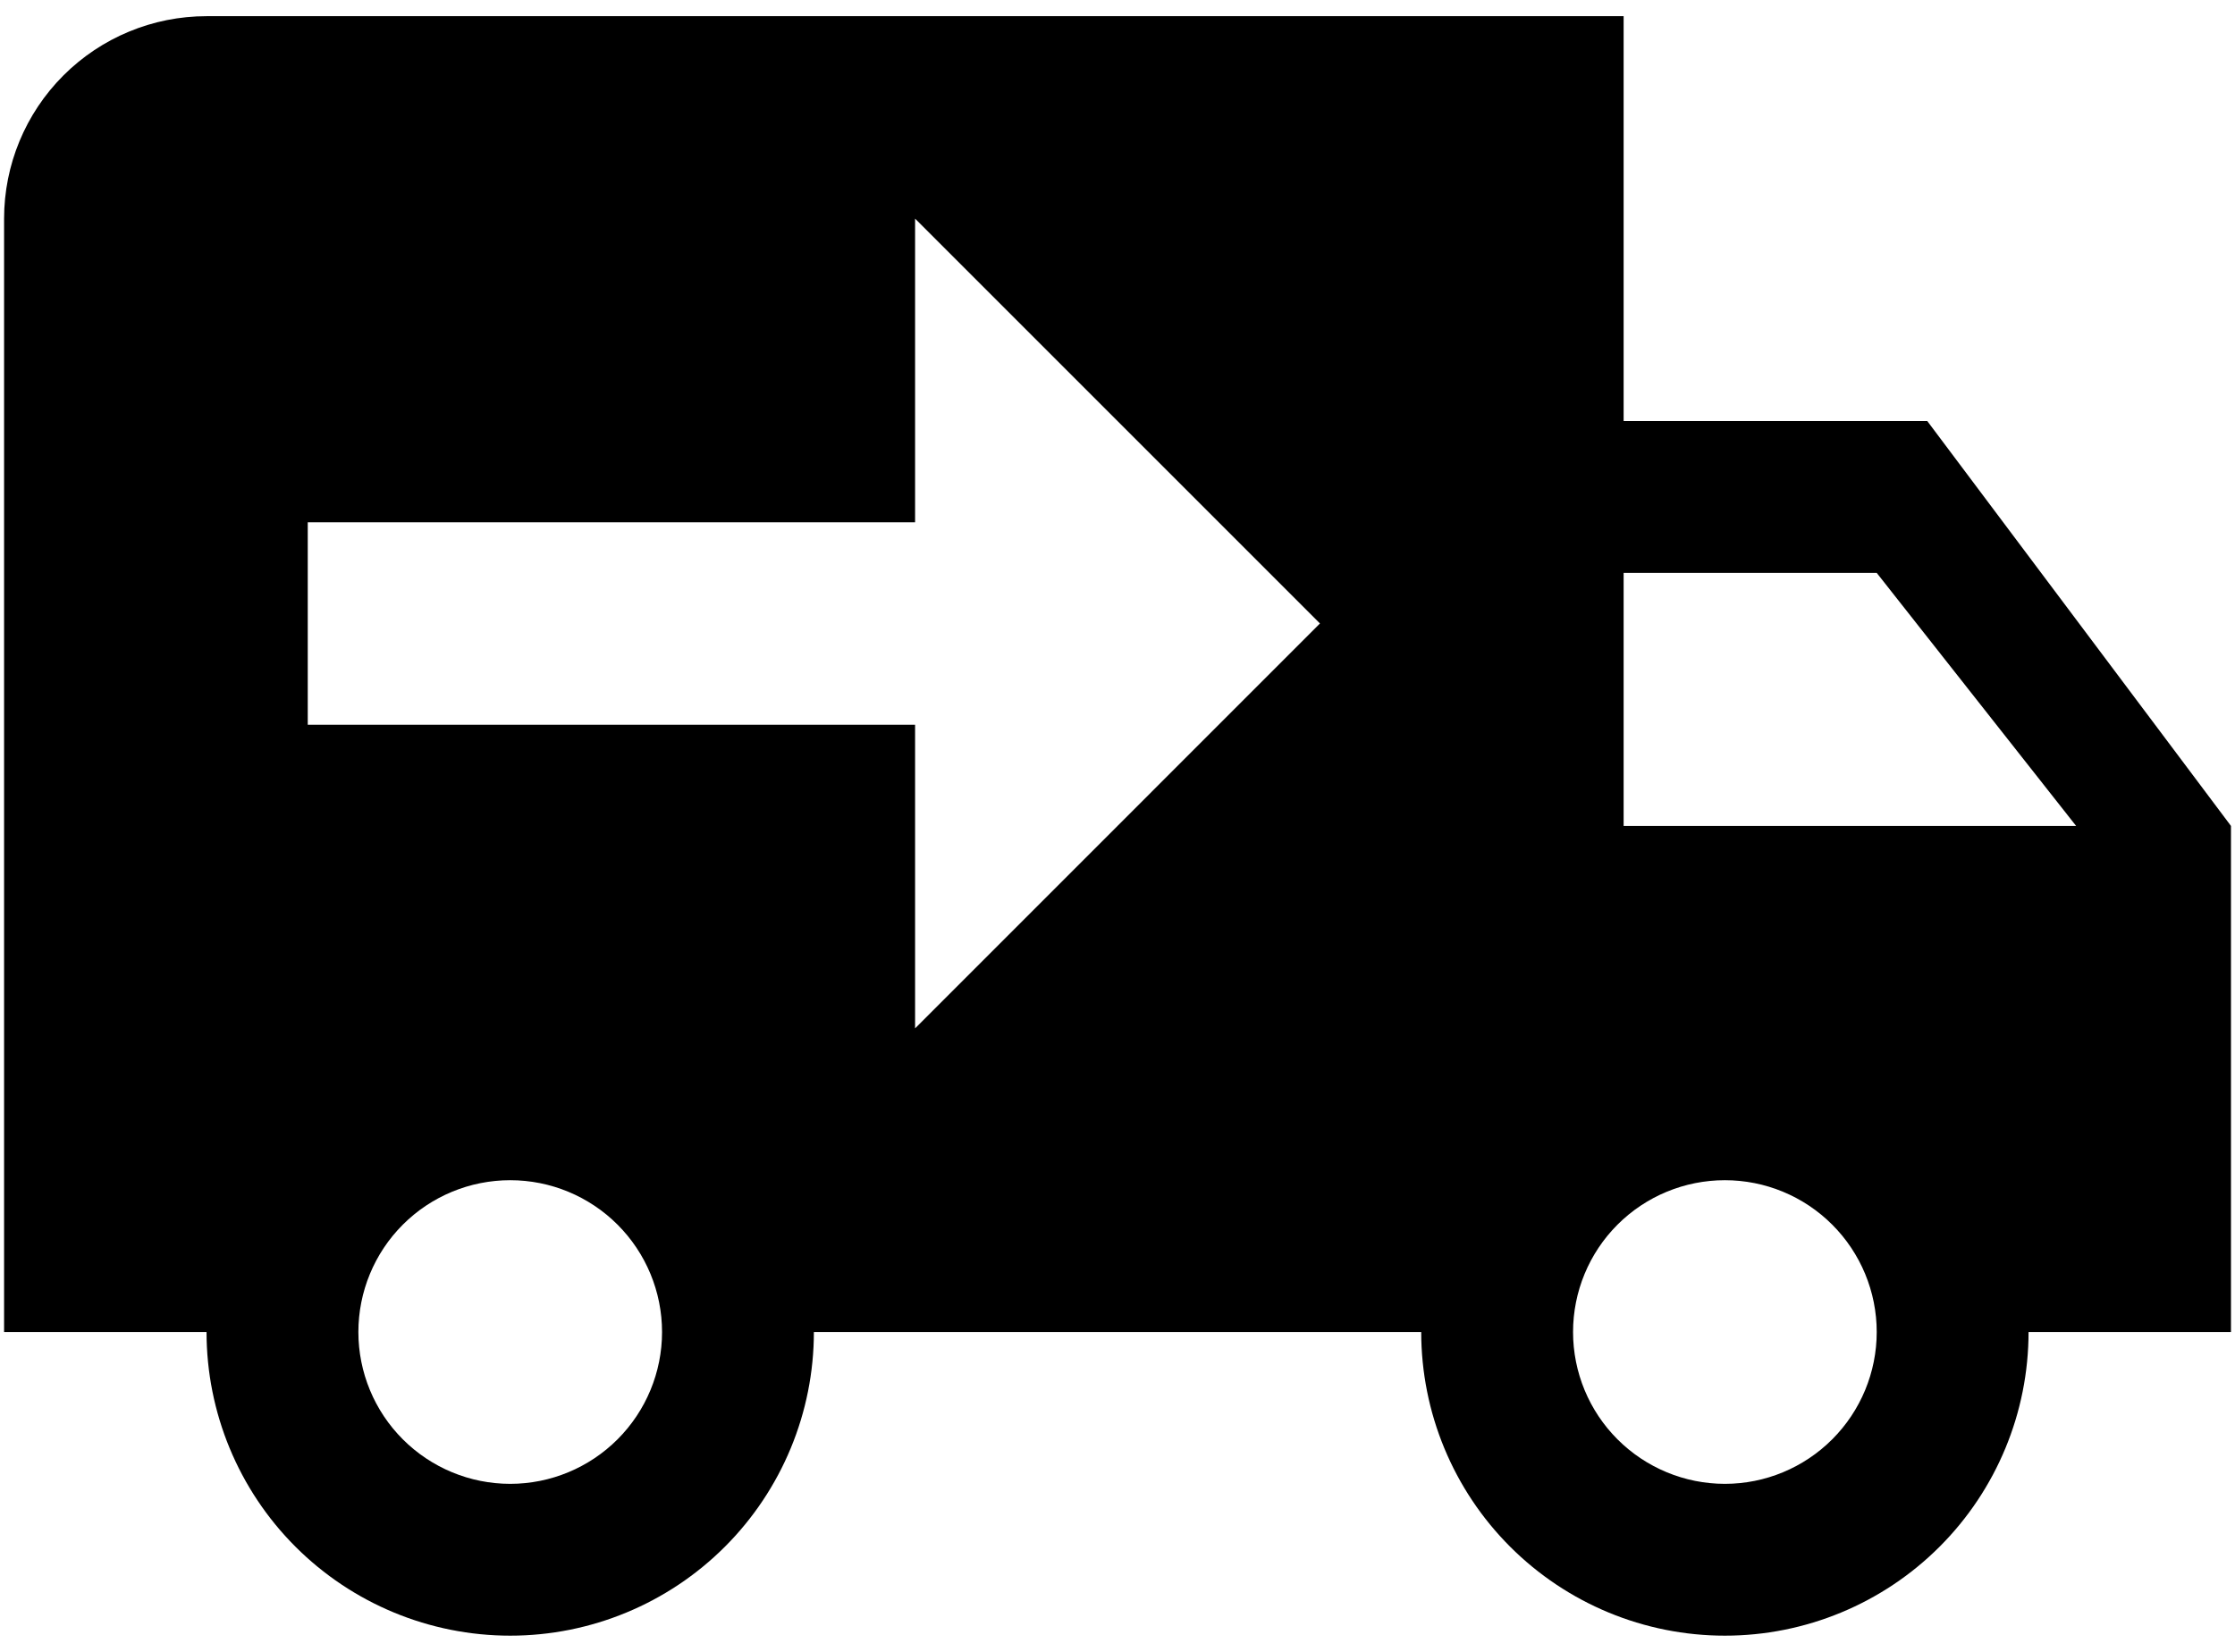
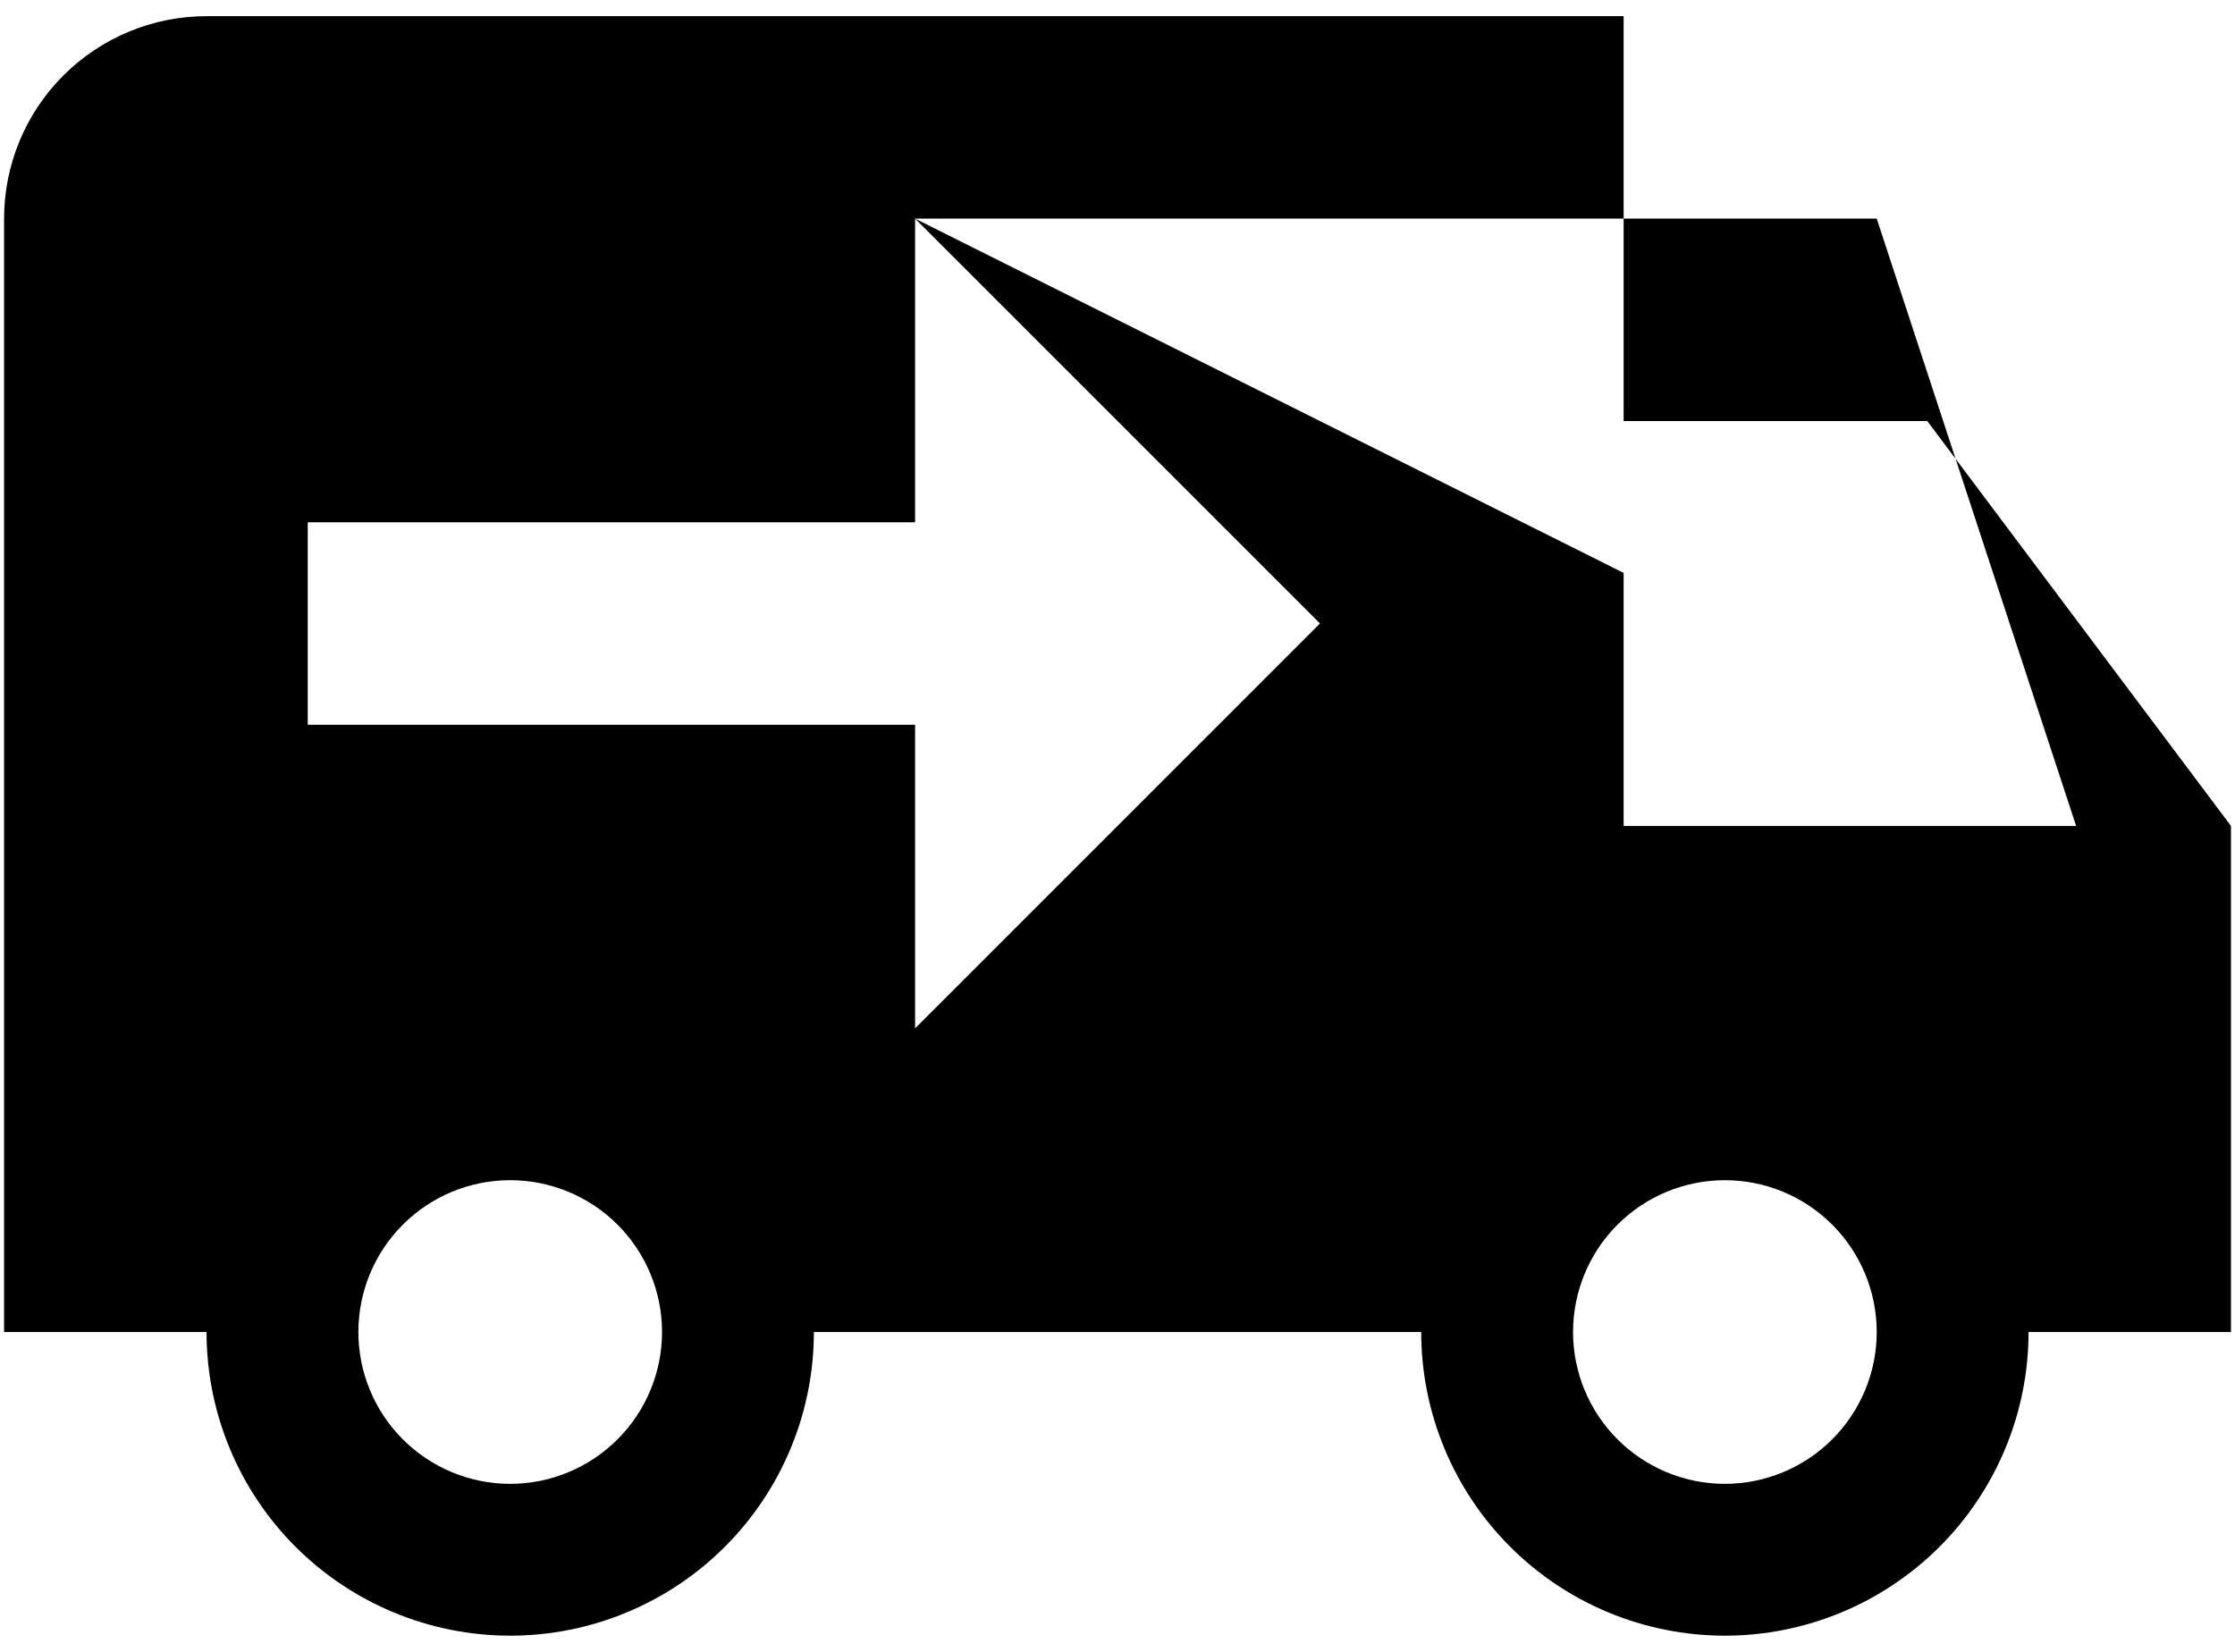
<svg xmlns="http://www.w3.org/2000/svg" width="46" height="34" viewBox="0 0 46 34" fill="none">
-   <path d="M4.251 0.333C3.146 0.333 2.086 0.772 1.304 1.554C0.523 2.335 0.084 3.395 0.084 4.5V27.417H4.251C4.251 29.074 4.909 30.664 6.081 31.836C7.253 33.008 8.843 33.667 10.501 33.667C12.158 33.667 13.748 33.008 14.92 31.836C16.092 30.664 16.751 29.074 16.751 27.417H29.251C29.251 29.074 29.909 30.664 31.081 31.836C32.253 33.008 33.843 33.667 35.501 33.667C37.158 33.667 38.748 33.008 39.92 31.836C41.092 30.664 41.751 29.074 41.751 27.417H45.917V17L39.667 8.667H33.417V0.333H4.251ZM18.834 4.5L27.167 12.833L18.834 21.167V14.917H6.334V10.75H18.834V4.5ZM33.417 11.792H38.626L42.73 17H33.417V11.792ZM10.501 24.292C11.329 24.292 12.124 24.621 12.71 25.207C13.296 25.793 13.626 26.588 13.626 27.417C13.626 28.245 13.296 29.04 12.71 29.626C12.124 30.212 11.329 30.542 10.501 30.542C9.672 30.542 8.877 30.212 8.291 29.626C7.705 29.04 7.376 28.245 7.376 27.417C7.376 26.588 7.705 25.793 8.291 25.207C8.877 24.621 9.672 24.292 10.501 24.292ZM35.501 24.292C36.33 24.292 37.124 24.621 37.71 25.207C38.296 25.793 38.626 26.588 38.626 27.417C38.626 28.245 38.296 29.04 37.71 29.626C37.124 30.212 36.33 30.542 35.501 30.542C34.672 30.542 33.877 30.212 33.291 29.626C32.705 29.04 32.376 28.245 32.376 27.417C32.376 26.588 32.705 25.793 33.291 25.207C33.877 24.621 34.672 24.292 35.501 24.292Z" fill="black" />
+   <path d="M4.251 0.333C3.146 0.333 2.086 0.772 1.304 1.554C0.523 2.335 0.084 3.395 0.084 4.5V27.417H4.251C4.251 29.074 4.909 30.664 6.081 31.836C7.253 33.008 8.843 33.667 10.501 33.667C12.158 33.667 13.748 33.008 14.92 31.836C16.092 30.664 16.751 29.074 16.751 27.417H29.251C29.251 29.074 29.909 30.664 31.081 31.836C32.253 33.008 33.843 33.667 35.501 33.667C37.158 33.667 38.748 33.008 39.92 31.836C41.092 30.664 41.751 29.074 41.751 27.417H45.917V17L39.667 8.667H33.417V0.333H4.251ZM18.834 4.5L27.167 12.833L18.834 21.167V14.917H6.334V10.75H18.834V4.5ZH38.626L42.73 17H33.417V11.792ZM10.501 24.292C11.329 24.292 12.124 24.621 12.71 25.207C13.296 25.793 13.626 26.588 13.626 27.417C13.626 28.245 13.296 29.04 12.71 29.626C12.124 30.212 11.329 30.542 10.501 30.542C9.672 30.542 8.877 30.212 8.291 29.626C7.705 29.04 7.376 28.245 7.376 27.417C7.376 26.588 7.705 25.793 8.291 25.207C8.877 24.621 9.672 24.292 10.501 24.292ZM35.501 24.292C36.33 24.292 37.124 24.621 37.71 25.207C38.296 25.793 38.626 26.588 38.626 27.417C38.626 28.245 38.296 29.04 37.71 29.626C37.124 30.212 36.33 30.542 35.501 30.542C34.672 30.542 33.877 30.212 33.291 29.626C32.705 29.04 32.376 28.245 32.376 27.417C32.376 26.588 32.705 25.793 33.291 25.207C33.877 24.621 34.672 24.292 35.501 24.292Z" fill="black" />
</svg>